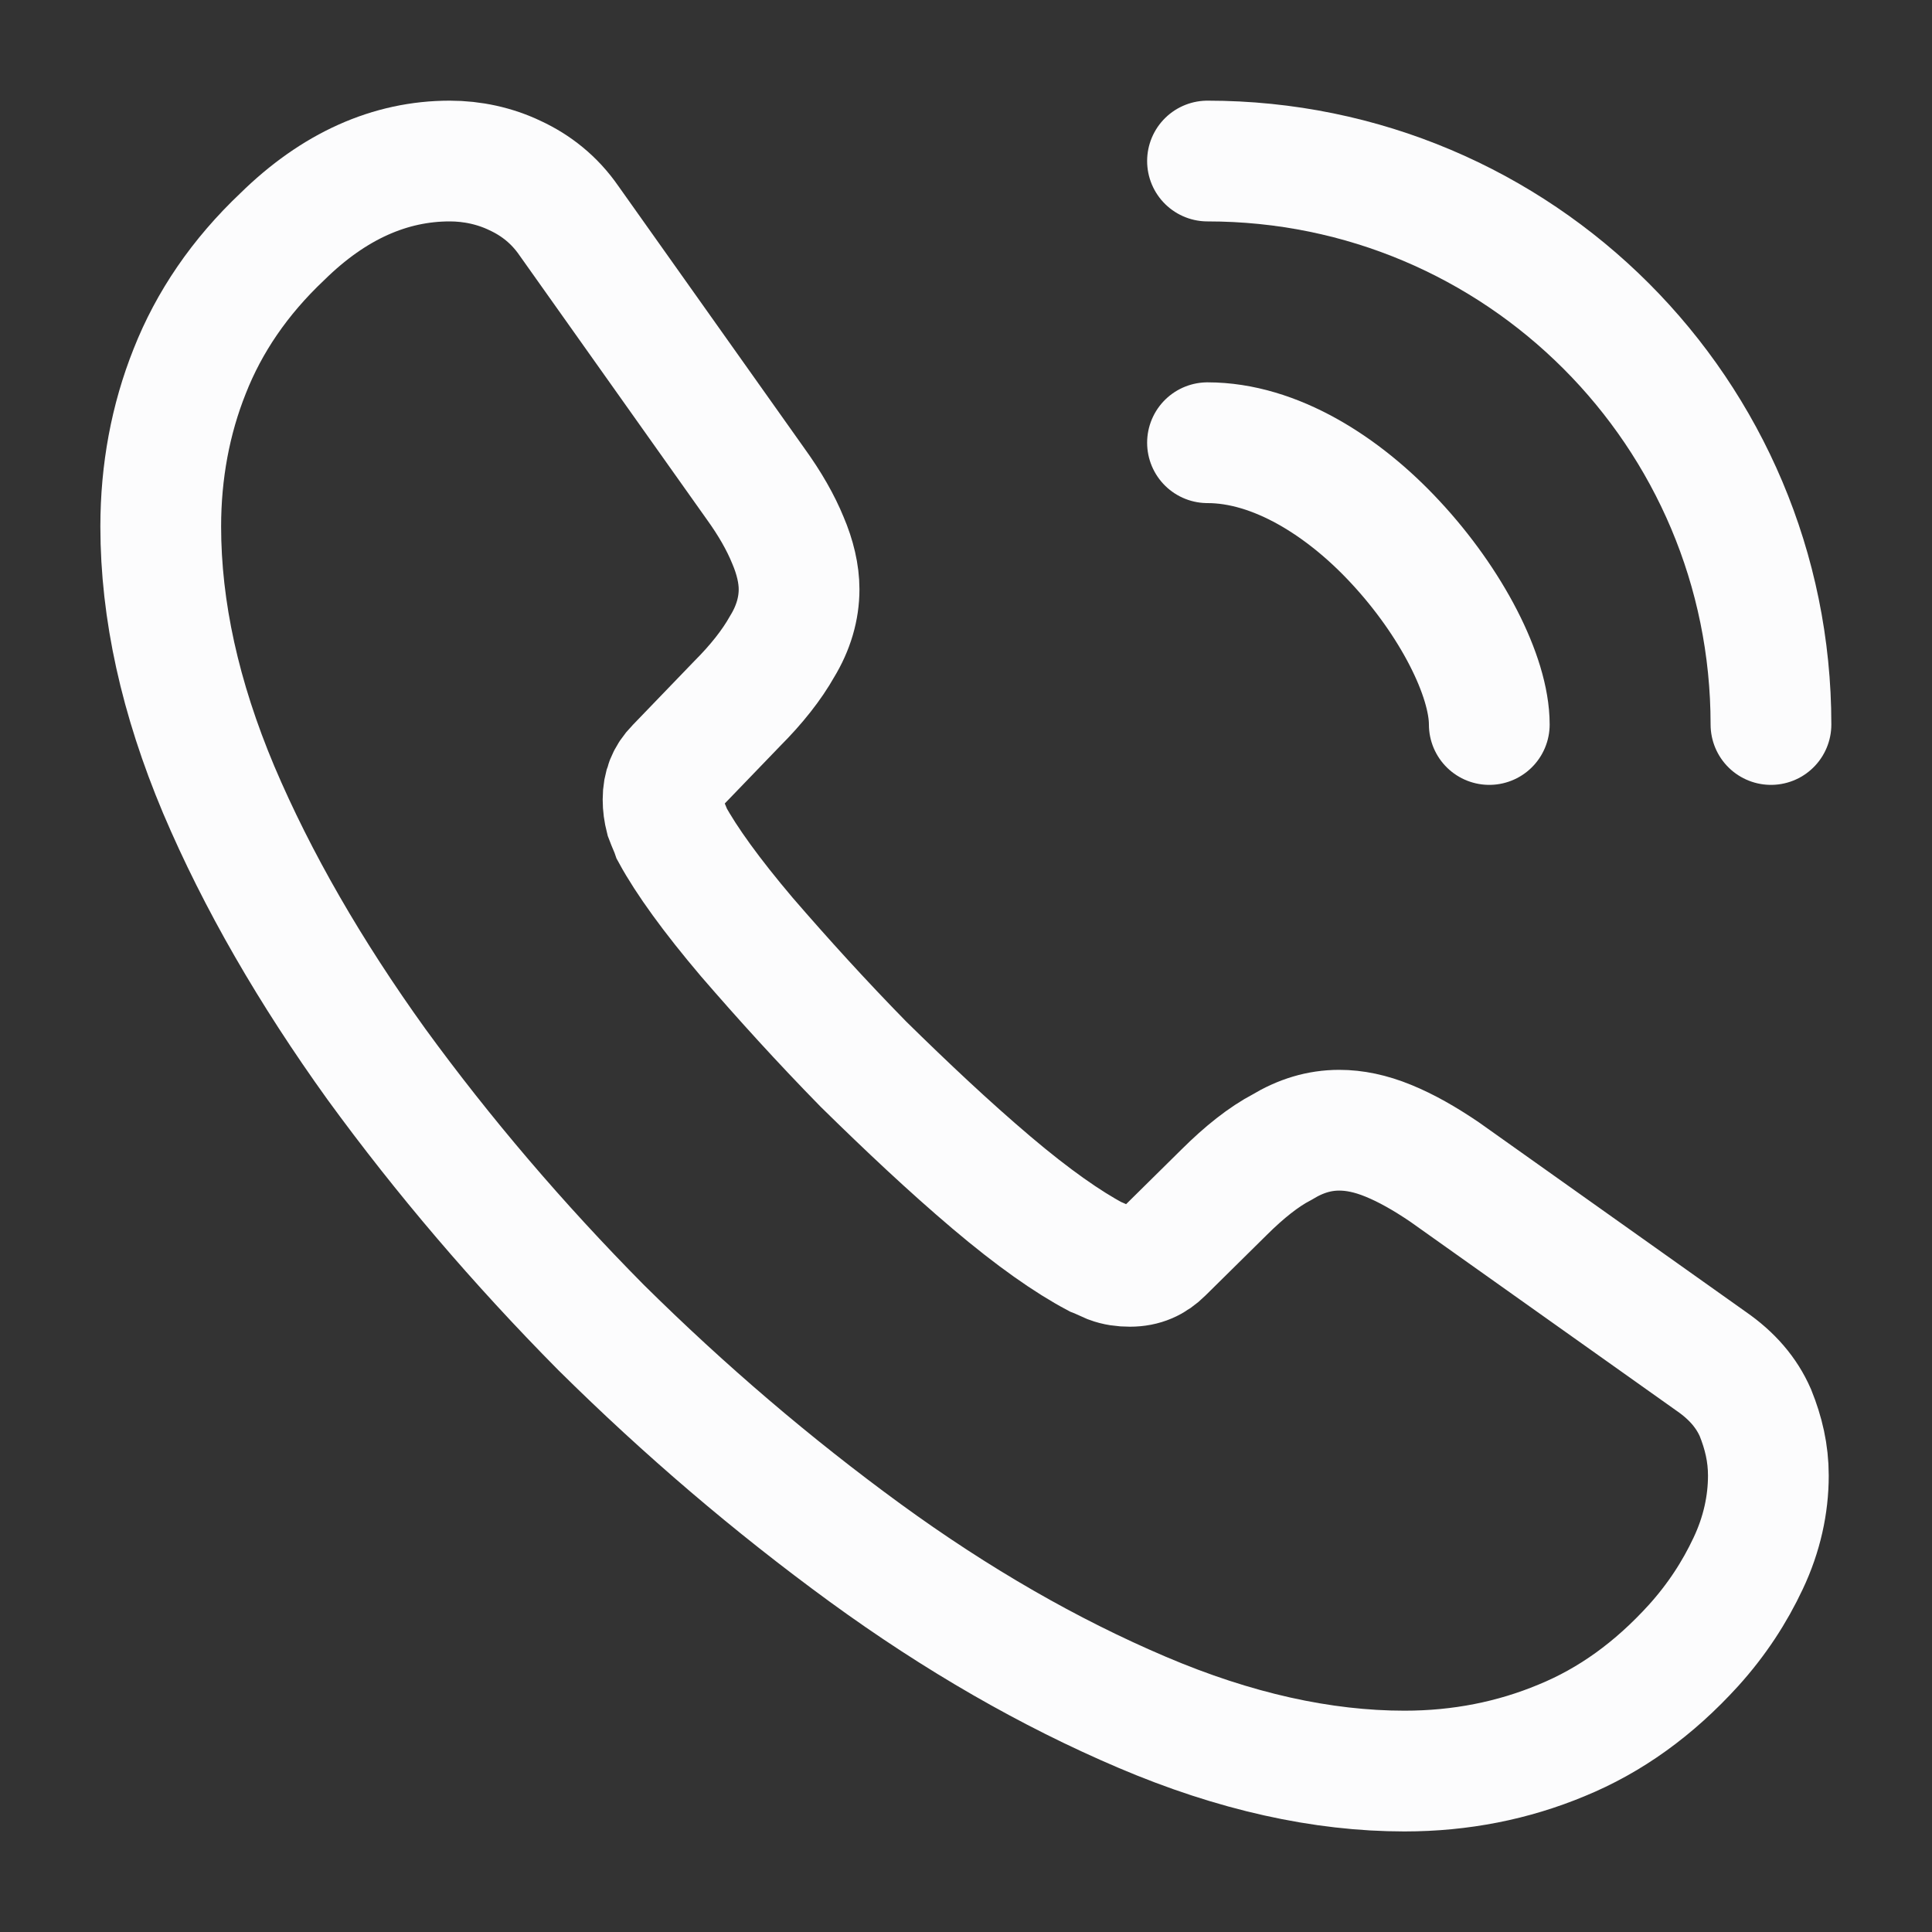
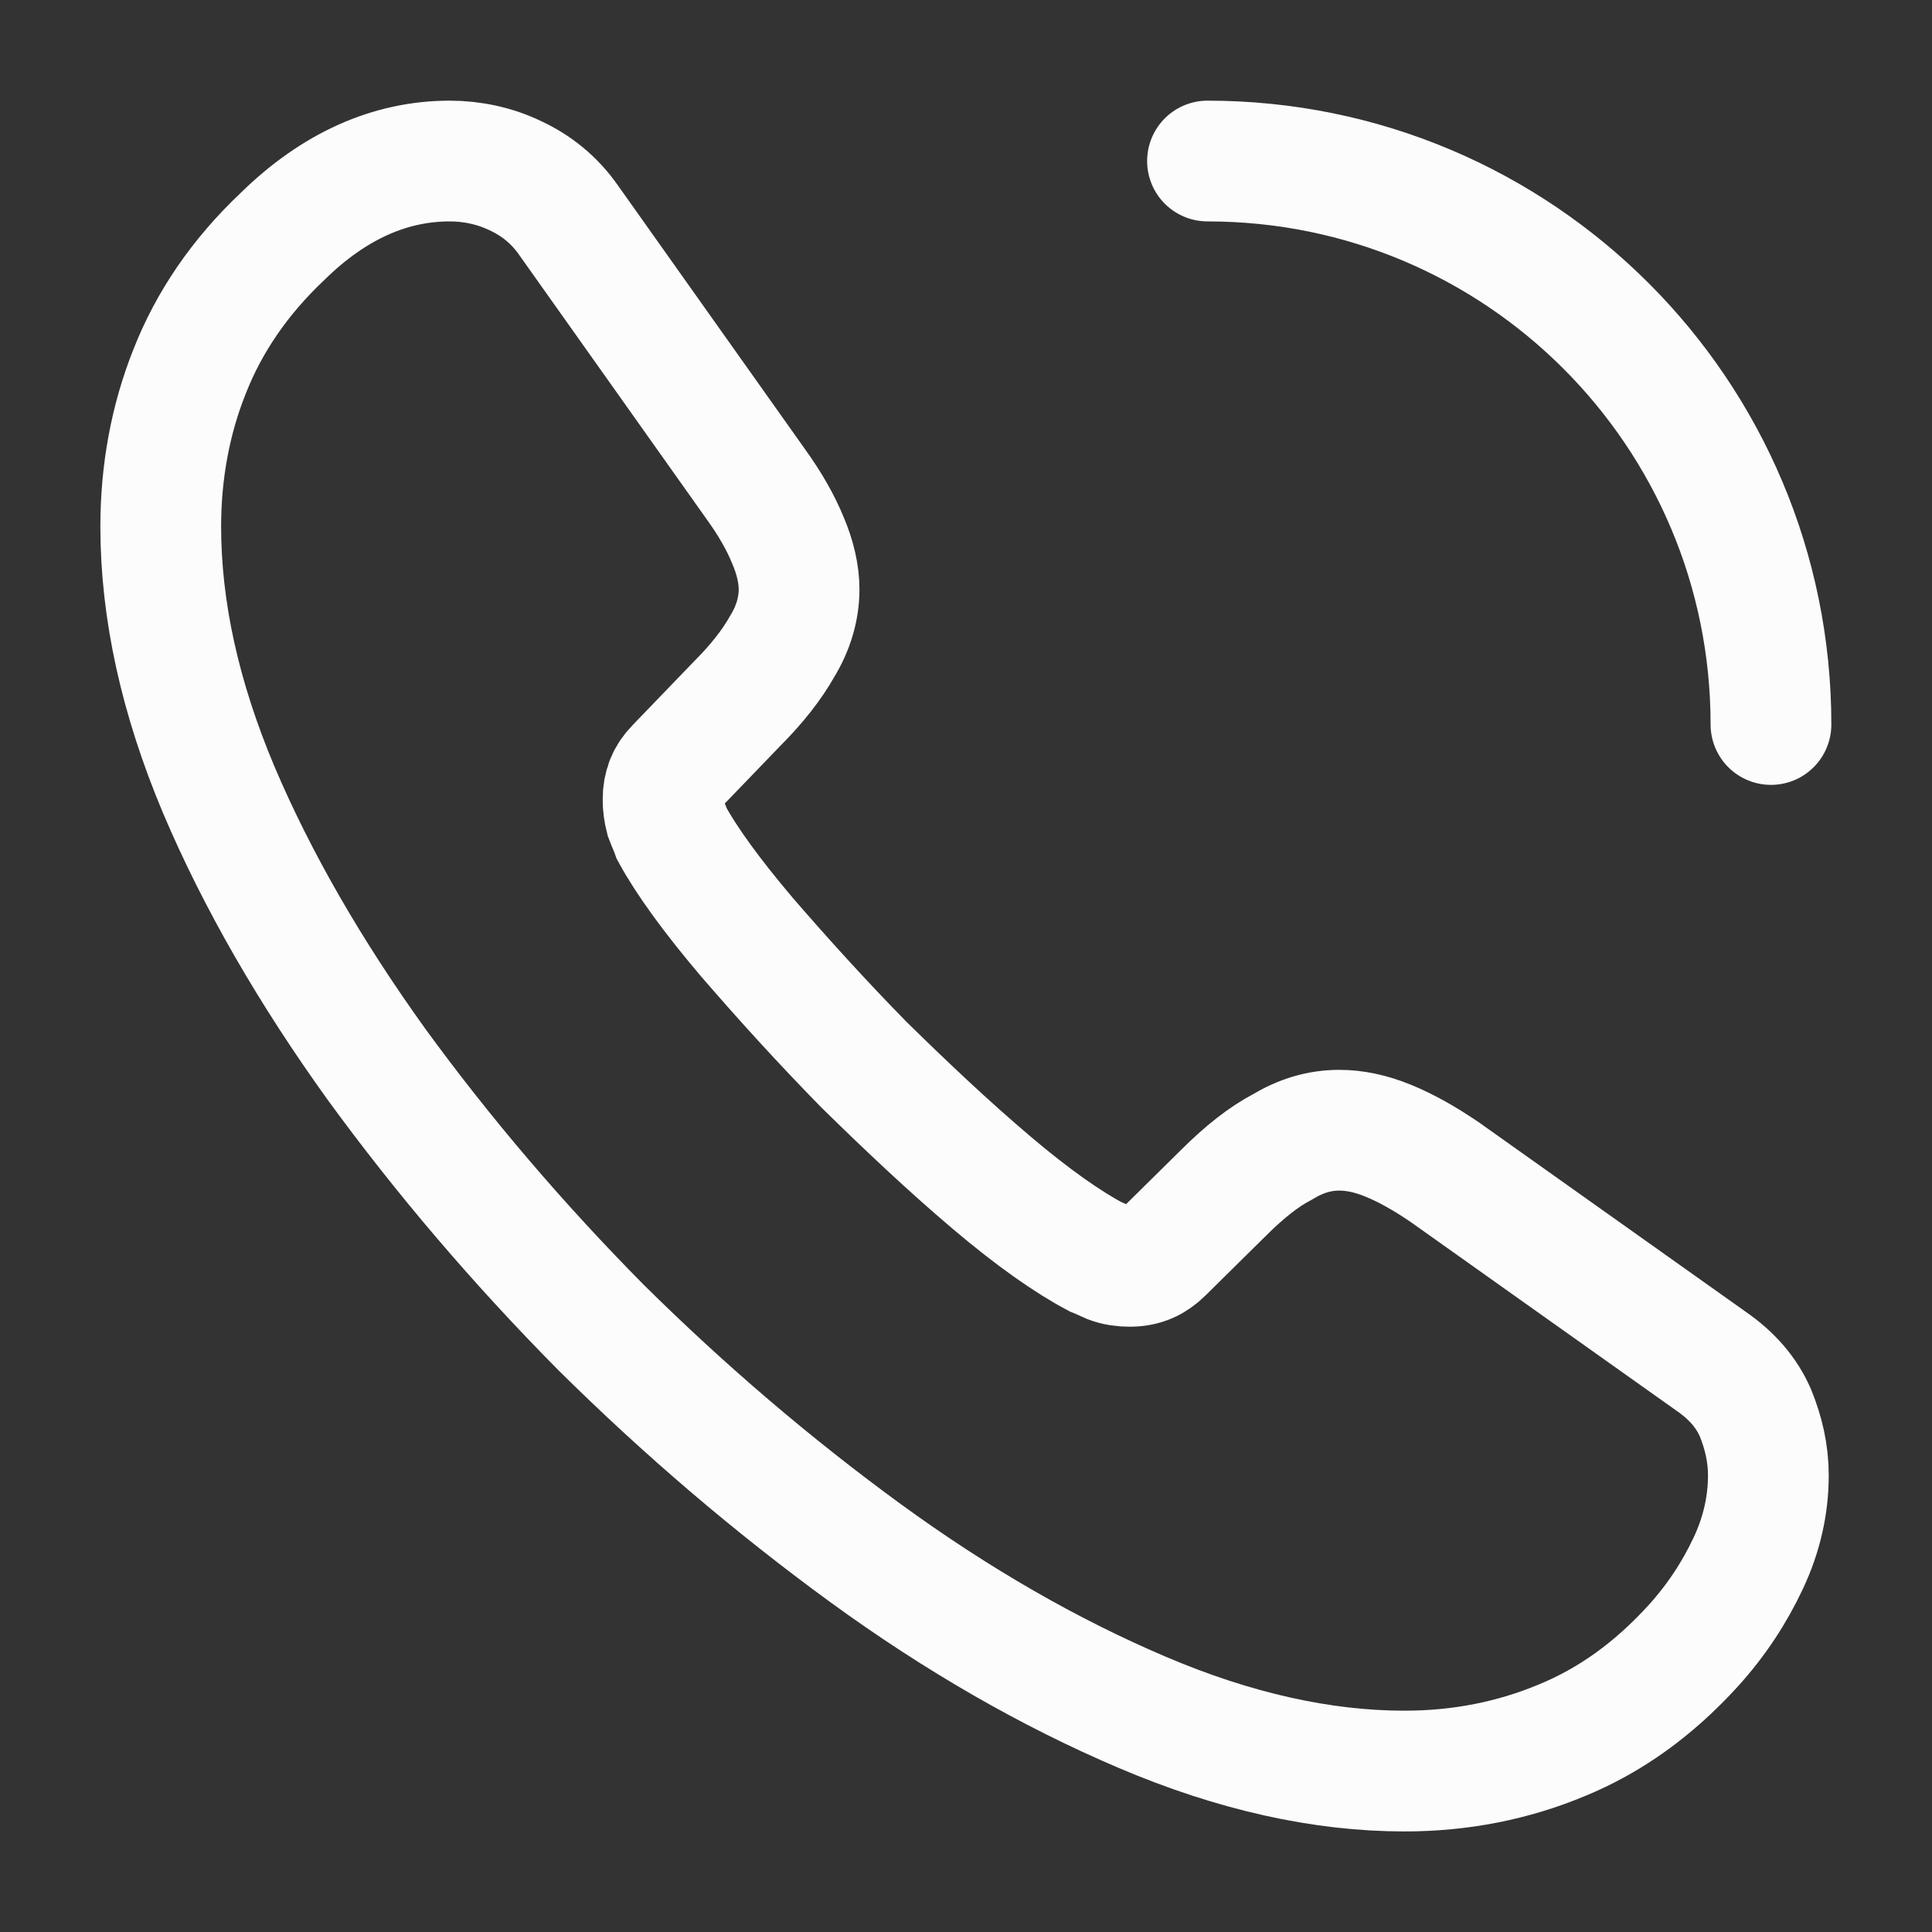
<svg xmlns="http://www.w3.org/2000/svg" width="20" height="20" viewBox="0 0 20 20" fill="none">
  <rect x="0" y="0" width="20" height="20" fill="#333333" stroke="none" />
  <path d="M18.306 15.275C18.306 15.575 18.239 15.884 18.097 16.184C17.956 16.484 17.772 16.767 17.531 17.034C17.122 17.484 16.672 17.809 16.164 18.017C15.664 18.225 15.122 18.334 14.539 18.334C13.689 18.334 12.781 18.134 11.822 17.725C10.864 17.317 9.906 16.767 8.956 16.075C7.997 15.375 7.089 14.6 6.222 13.742C5.364 12.875 4.589 11.967 3.897 11.017C3.214 10.067 2.664 9.117 2.264 8.175C1.864 7.225 1.664 6.317 1.664 5.45C1.664 4.884 1.764 4.342 1.964 3.842C2.164 3.334 2.481 2.867 2.922 2.45C3.456 1.925 4.039 1.667 4.656 1.667C4.889 1.667 5.122 1.717 5.331 1.817C5.547 1.917 5.739 2.067 5.889 2.284L7.822 5.009C7.972 5.217 8.081 5.409 8.156 5.592C8.231 5.767 8.272 5.942 8.272 6.1C8.272 6.3 8.214 6.5 8.097 6.692C7.989 6.884 7.831 7.084 7.631 7.284L6.997 7.942C6.906 8.034 6.864 8.142 6.864 8.275C6.864 8.342 6.872 8.4 6.889 8.467C6.914 8.534 6.939 8.584 6.956 8.634C7.106 8.909 7.364 9.267 7.731 9.7C8.106 10.134 8.506 10.575 8.939 11.017C9.389 11.459 9.822 11.867 10.264 12.242C10.697 12.609 11.056 12.859 11.339 13.009C11.381 13.025 11.431 13.05 11.489 13.075C11.556 13.1 11.622 13.109 11.697 13.109C11.839 13.109 11.947 13.059 12.039 12.967L12.672 12.342C12.881 12.134 13.081 11.975 13.272 11.875C13.464 11.759 13.656 11.7 13.864 11.7C14.022 11.7 14.189 11.734 14.372 11.809C14.556 11.884 14.747 11.992 14.956 12.134L17.714 14.092C17.931 14.242 18.081 14.417 18.172 14.625C18.256 14.834 18.306 15.042 18.306 15.275Z" stroke="#FCFCFD" stroke-width="1.25" stroke-miterlimit="10" />
-   <path d="M15.417 7.5C15.417 7 15.025 6.234 14.442 5.609C13.908 5.034 13.2 4.583 12.5 4.583" stroke="#FCFCFD" stroke-width="1.25" stroke-linecap="round" stroke-linejoin="round" />
  <path d="M18.333 7.5C18.333 4.275 15.725 1.667 12.5 1.667" stroke="#FCFCFD" stroke-width="1.25" stroke-linecap="round" stroke-linejoin="round" />
</svg>